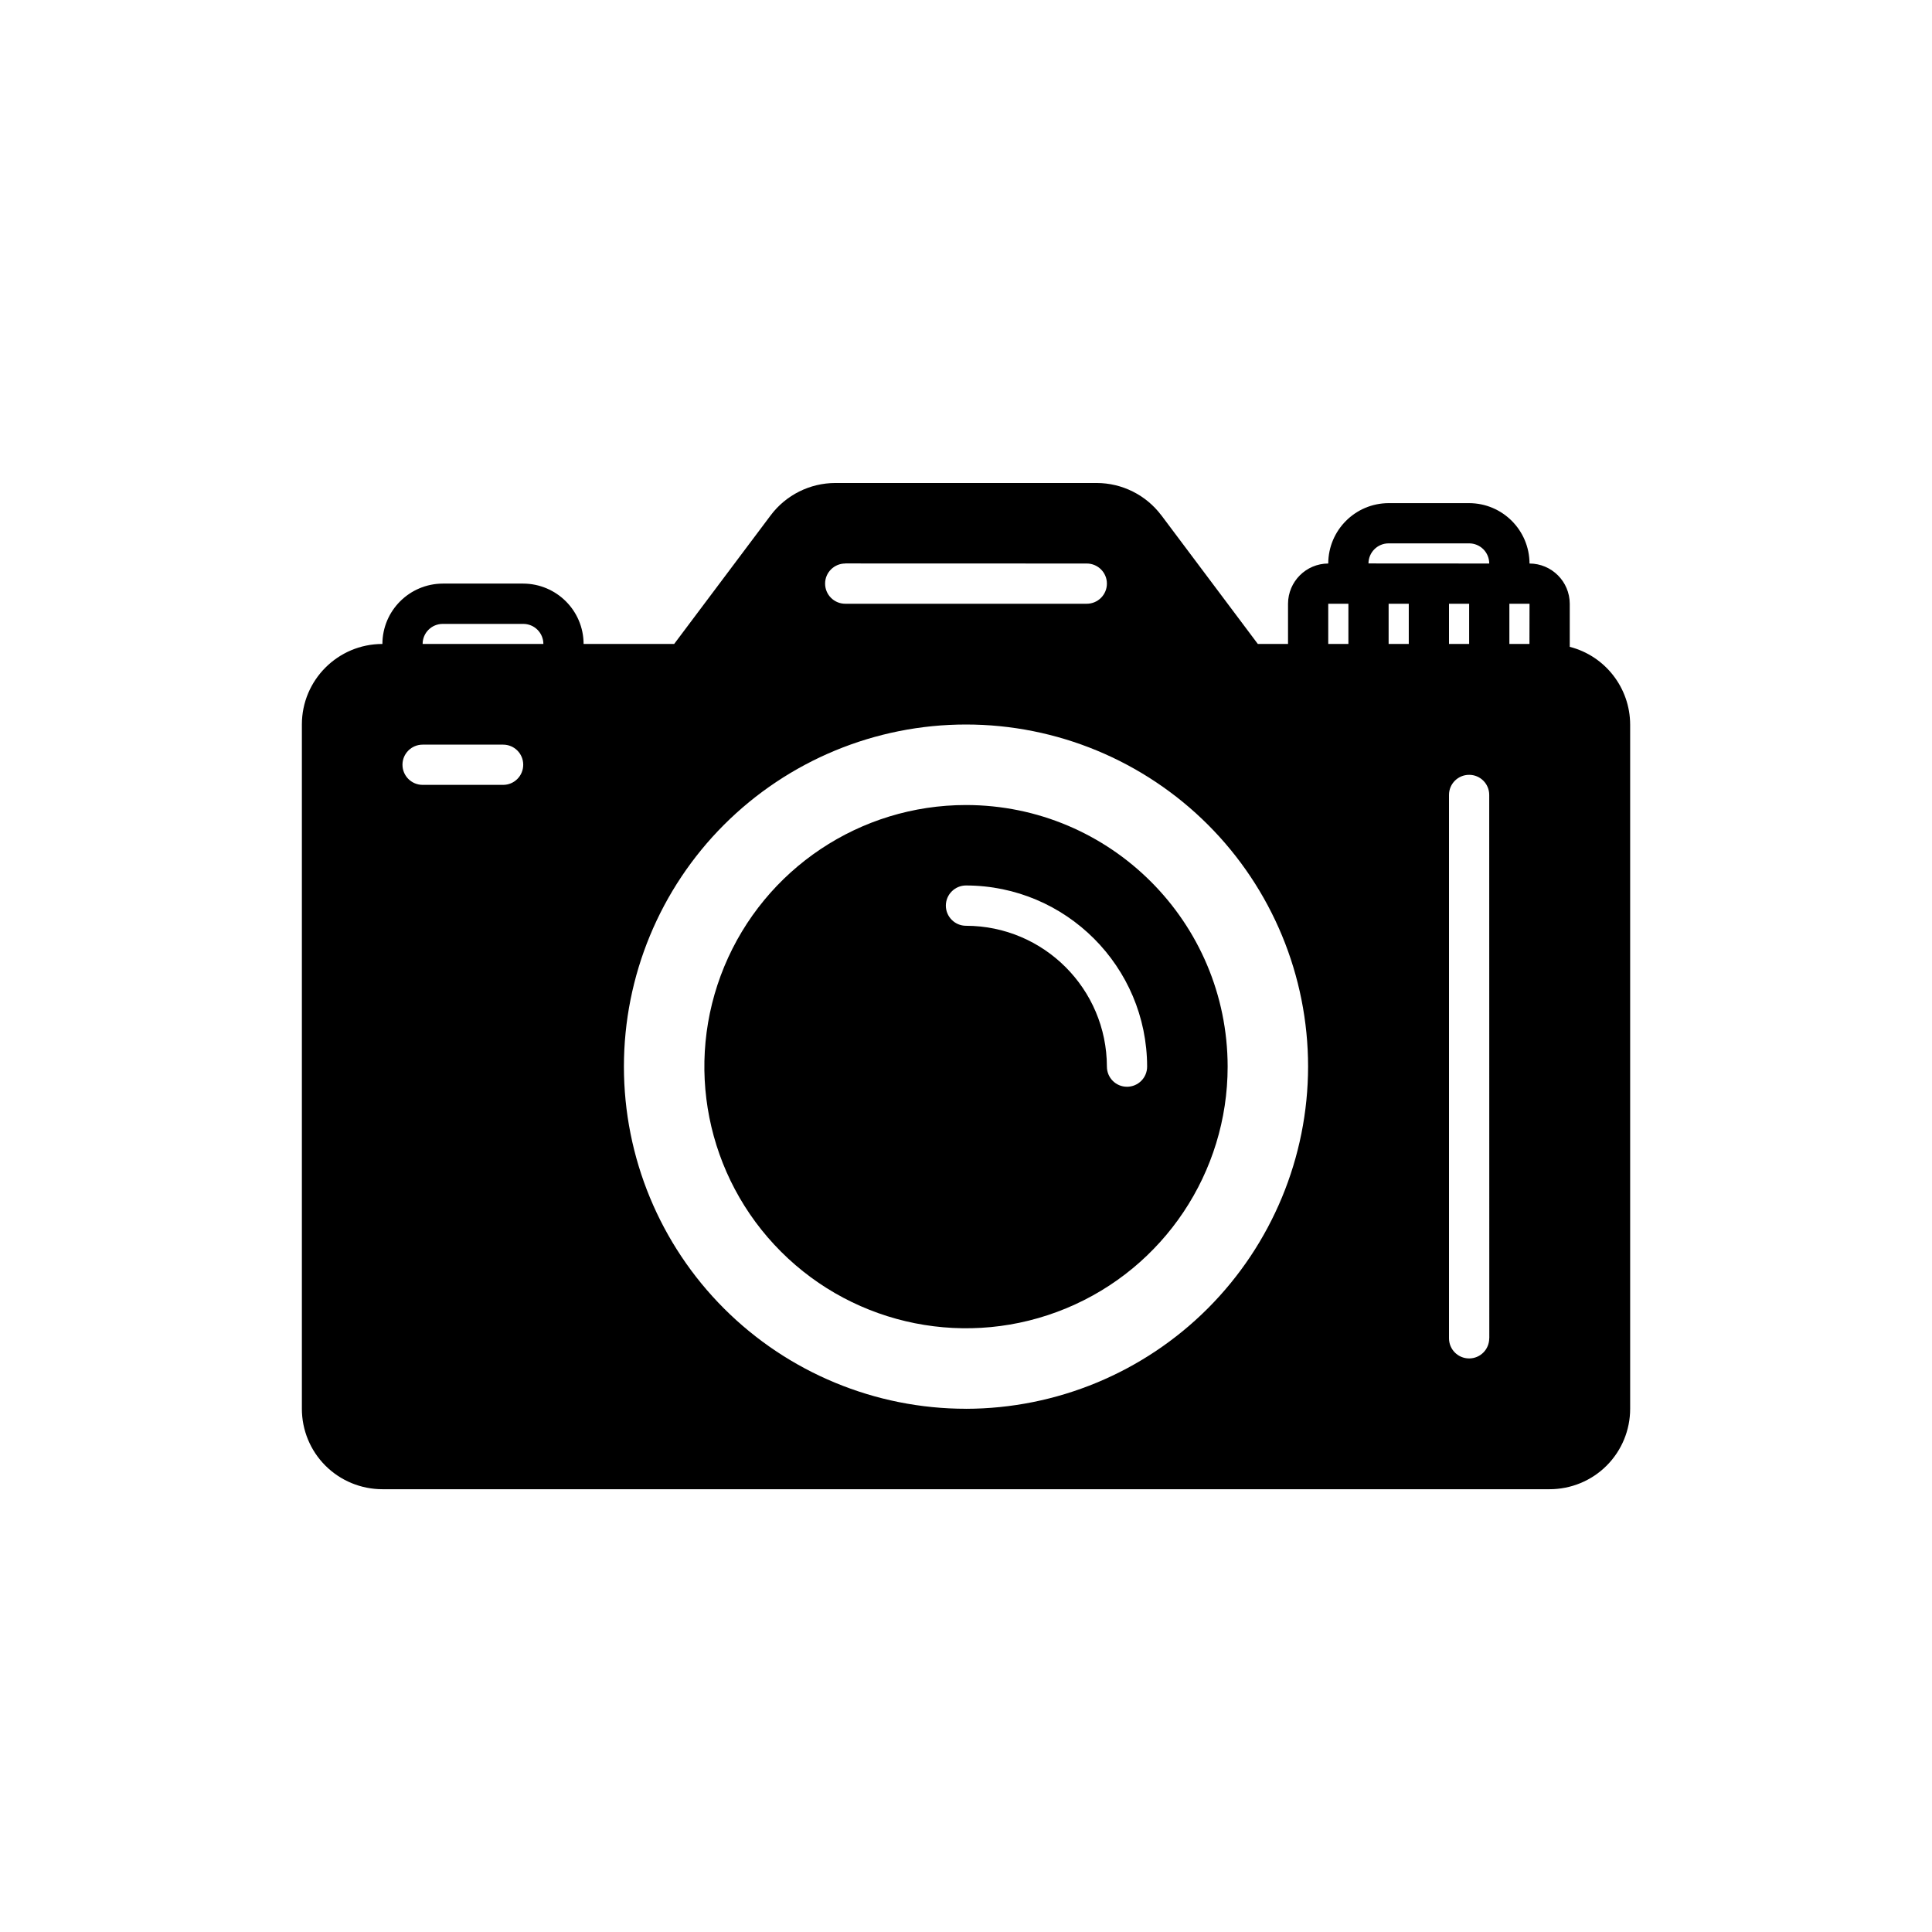
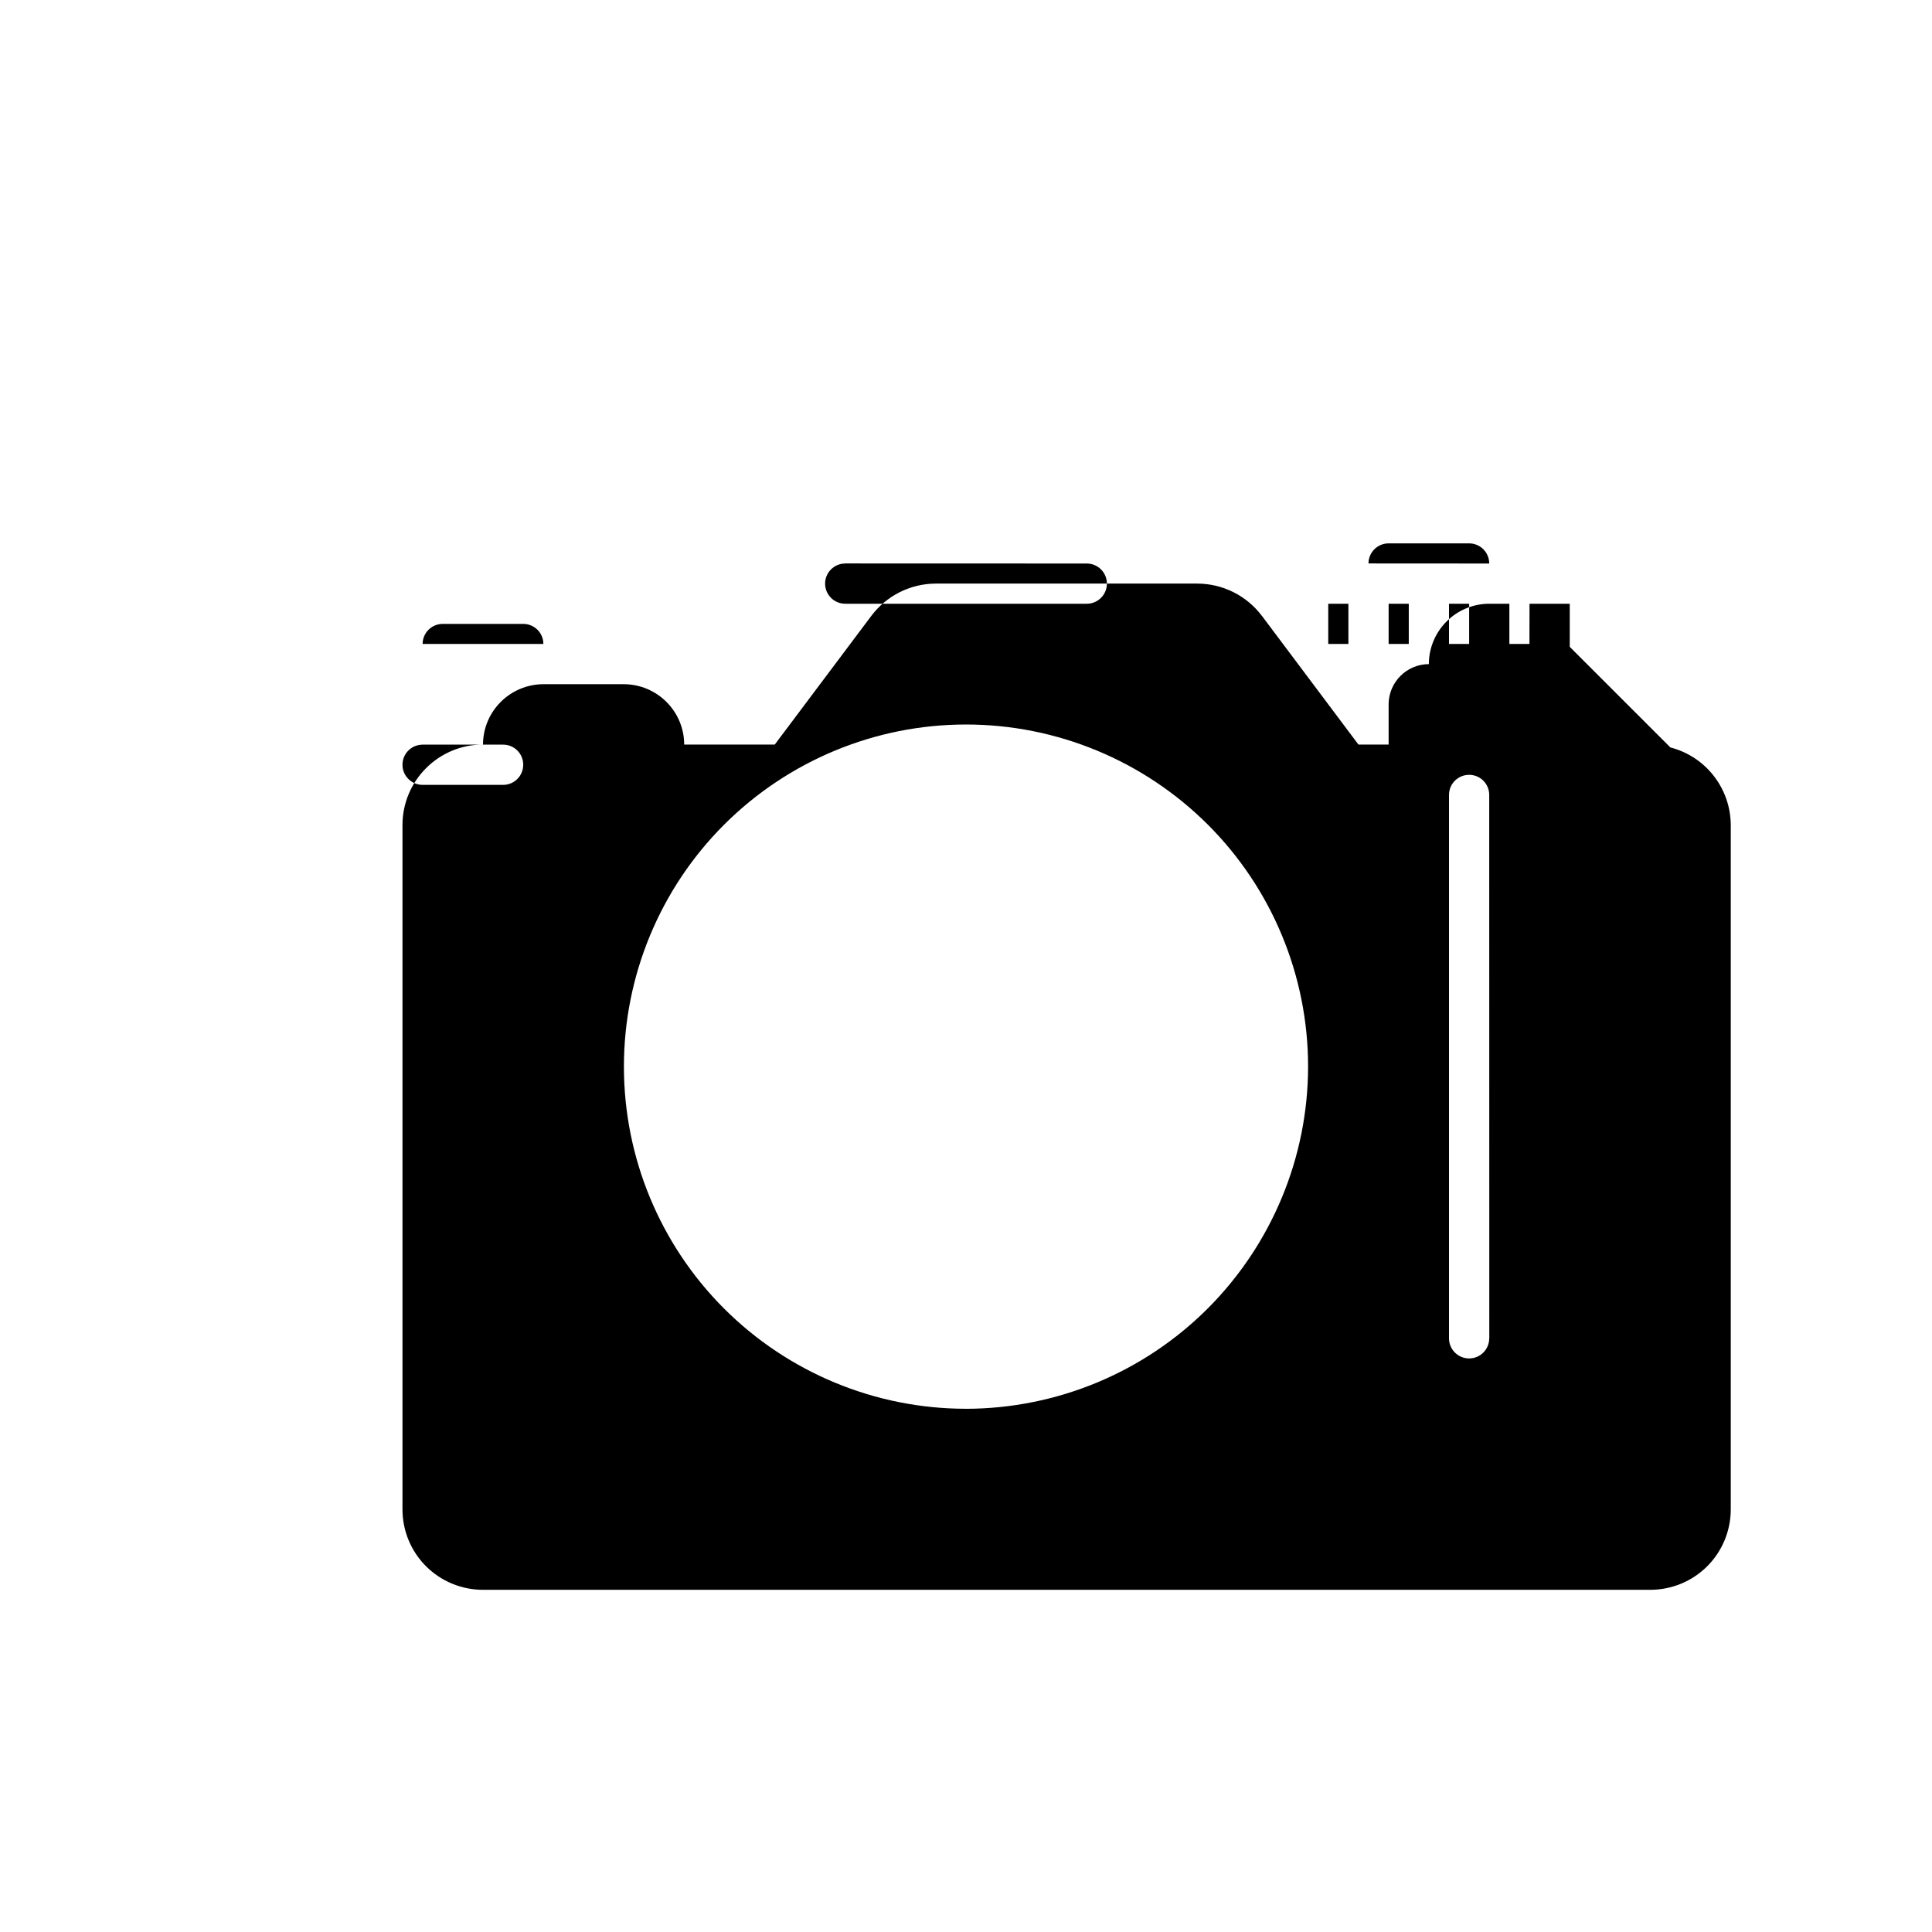
<svg xmlns="http://www.w3.org/2000/svg" width="512pt" height="512pt" version="1.1" viewBox="0 0 512 512">
-   <path d="m416 171.42v-11.422c-0.02-5.879-4.781-10.641-10.66-10.66-0.039-8.84-7.18-15.98-16-16h-21.34c-8.82 0.02-15.98 7.16-16 16-5.879 0.02-10.641 4.781-10.66 10.66v10.66h-8l-25.602-34.141v0.02c-4.039-5.359-10.359-8.52-17.078-8.539h-69.34 0.02c-6.719 0.02-13.039 3.18-17.078 8.539l-25.602 34.121h-24c-0.02-8.82-7.16-15.961-16-16h-21.32c-8.84 0.039-15.98 7.18-16 16-11.781 0-21.34 9.559-21.34 21.34v181.34c0 5.66 2.238 11.082 6.242 15.078 4 4 9.441 6.242 15.102 6.242h309.32c5.66 0 11.102-2.238 15.102-6.242 4-4 6.242-9.418 6.242-15.078v-181.34c-0.039-9.699-6.602-18.16-16-20.578zm-282.66 36.578h-21.34c-2.941 0-5.34-2.379-5.34-5.34 0-2.941 2.398-5.32 5.34-5.32h21.34c2.941 0 5.32 2.379 5.32 5.32 0 2.961-2.379 5.34-5.32 5.34zm-21.34-37.34c0-2.941 2.379-5.32 5.34-5.32h21.34-0.02c1.422 0 2.781 0.559 3.781 1.559s1.559 2.359 1.559 3.762zm112-21.34 64 0.02c2.941 0 5.34 2.379 5.34 5.32 0 2.961-2.398 5.34-5.34 5.34h-64c-2.941 0-5.34-2.379-5.34-5.34 0-2.941 2.398-5.32 5.34-5.32zm32 224v0.02c-24.039 0-47.102-9.559-64.117-26.559-17-17-26.539-40.059-26.539-64.117 0-24.039 9.539-47.102 26.539-64.102 17.02-17 40.078-26.559 64.117-26.559s47.102 9.559 64.117 26.559c17 17 26.539 40.059 26.539 64.102-0.02 24.039-9.602 47.078-26.578 64.082-17 17-40.039 26.559-64.082 26.602zm101.34-202.66h-5.34v-10.66h5.34zm16 0h-5.34v-10.66h5.34zm21.34 184h-0.02c0 2.961-2.379 5.34-5.32 5.34-2.961 0-5.34-2.379-5.34-5.34v-144c0-2.941 2.379-5.32 5.34-5.32 2.941 0 5.32 2.379 5.32 5.32zm-10.68-184v-10.66h5.34v10.66zm-21.34-21.34v0.02c0-2.961 2.398-5.34 5.34-5.34h21.34c1.398 0 2.762 0.559 3.762 1.559s1.559 2.359 1.559 3.781zm42.66 21.34h-5.32v-10.66h5.34z" />
-   <path d="m256 213.34c-28.039 0-53.32 16.879-64.062 42.801-10.719 25.898-4.801 55.723 15.039 75.562 19.82 19.82 49.641 25.758 75.562 15.02 25.898-10.719 42.801-36.02 42.801-64.062-0.039-38.281-31.059-69.301-69.34-69.32zm37.34 69.34v-0.02c-0.039-20.602-16.738-37.301-37.34-37.32-2.941 0-5.34-2.398-5.34-5.34s2.398-5.34 5.34-5.34c26.5 0.039 47.961 21.52 48 48 0 2.961-2.379 5.34-5.34 5.34-2.941 0-5.32-2.379-5.32-5.34z" />
+   <path d="m416 171.42v-11.422h-21.34c-8.82 0.02-15.98 7.16-16 16-5.879 0.02-10.641 4.781-10.66 10.66v10.66h-8l-25.602-34.141v0.02c-4.039-5.359-10.359-8.52-17.078-8.539h-69.34 0.02c-6.719 0.02-13.039 3.18-17.078 8.539l-25.602 34.121h-24c-0.02-8.82-7.16-15.961-16-16h-21.32c-8.84 0.039-15.98 7.18-16 16-11.781 0-21.34 9.559-21.34 21.34v181.34c0 5.66 2.238 11.082 6.242 15.078 4 4 9.441 6.242 15.102 6.242h309.32c5.66 0 11.102-2.238 15.102-6.242 4-4 6.242-9.418 6.242-15.078v-181.34c-0.039-9.699-6.602-18.16-16-20.578zm-282.66 36.578h-21.34c-2.941 0-5.34-2.379-5.34-5.34 0-2.941 2.398-5.32 5.34-5.32h21.34c2.941 0 5.32 2.379 5.32 5.32 0 2.961-2.379 5.34-5.32 5.34zm-21.34-37.34c0-2.941 2.379-5.32 5.34-5.32h21.34-0.02c1.422 0 2.781 0.559 3.781 1.559s1.559 2.359 1.559 3.762zm112-21.34 64 0.02c2.941 0 5.34 2.379 5.34 5.32 0 2.961-2.398 5.34-5.34 5.34h-64c-2.941 0-5.34-2.379-5.34-5.34 0-2.941 2.398-5.32 5.34-5.32zm32 224v0.02c-24.039 0-47.102-9.559-64.117-26.559-17-17-26.539-40.059-26.539-64.117 0-24.039 9.539-47.102 26.539-64.102 17.02-17 40.078-26.559 64.117-26.559s47.102 9.559 64.117 26.559c17 17 26.539 40.059 26.539 64.102-0.02 24.039-9.602 47.078-26.578 64.082-17 17-40.039 26.559-64.082 26.602zm101.34-202.66h-5.34v-10.66h5.34zm16 0h-5.34v-10.66h5.34zm21.34 184h-0.02c0 2.961-2.379 5.34-5.32 5.34-2.961 0-5.34-2.379-5.34-5.34v-144c0-2.941 2.379-5.32 5.34-5.32 2.941 0 5.32 2.379 5.32 5.32zm-10.68-184v-10.66h5.34v10.66zm-21.34-21.34v0.02c0-2.961 2.398-5.34 5.34-5.34h21.34c1.398 0 2.762 0.559 3.762 1.559s1.559 2.359 1.559 3.781zm42.66 21.34h-5.32v-10.66h5.34z" />
</svg>